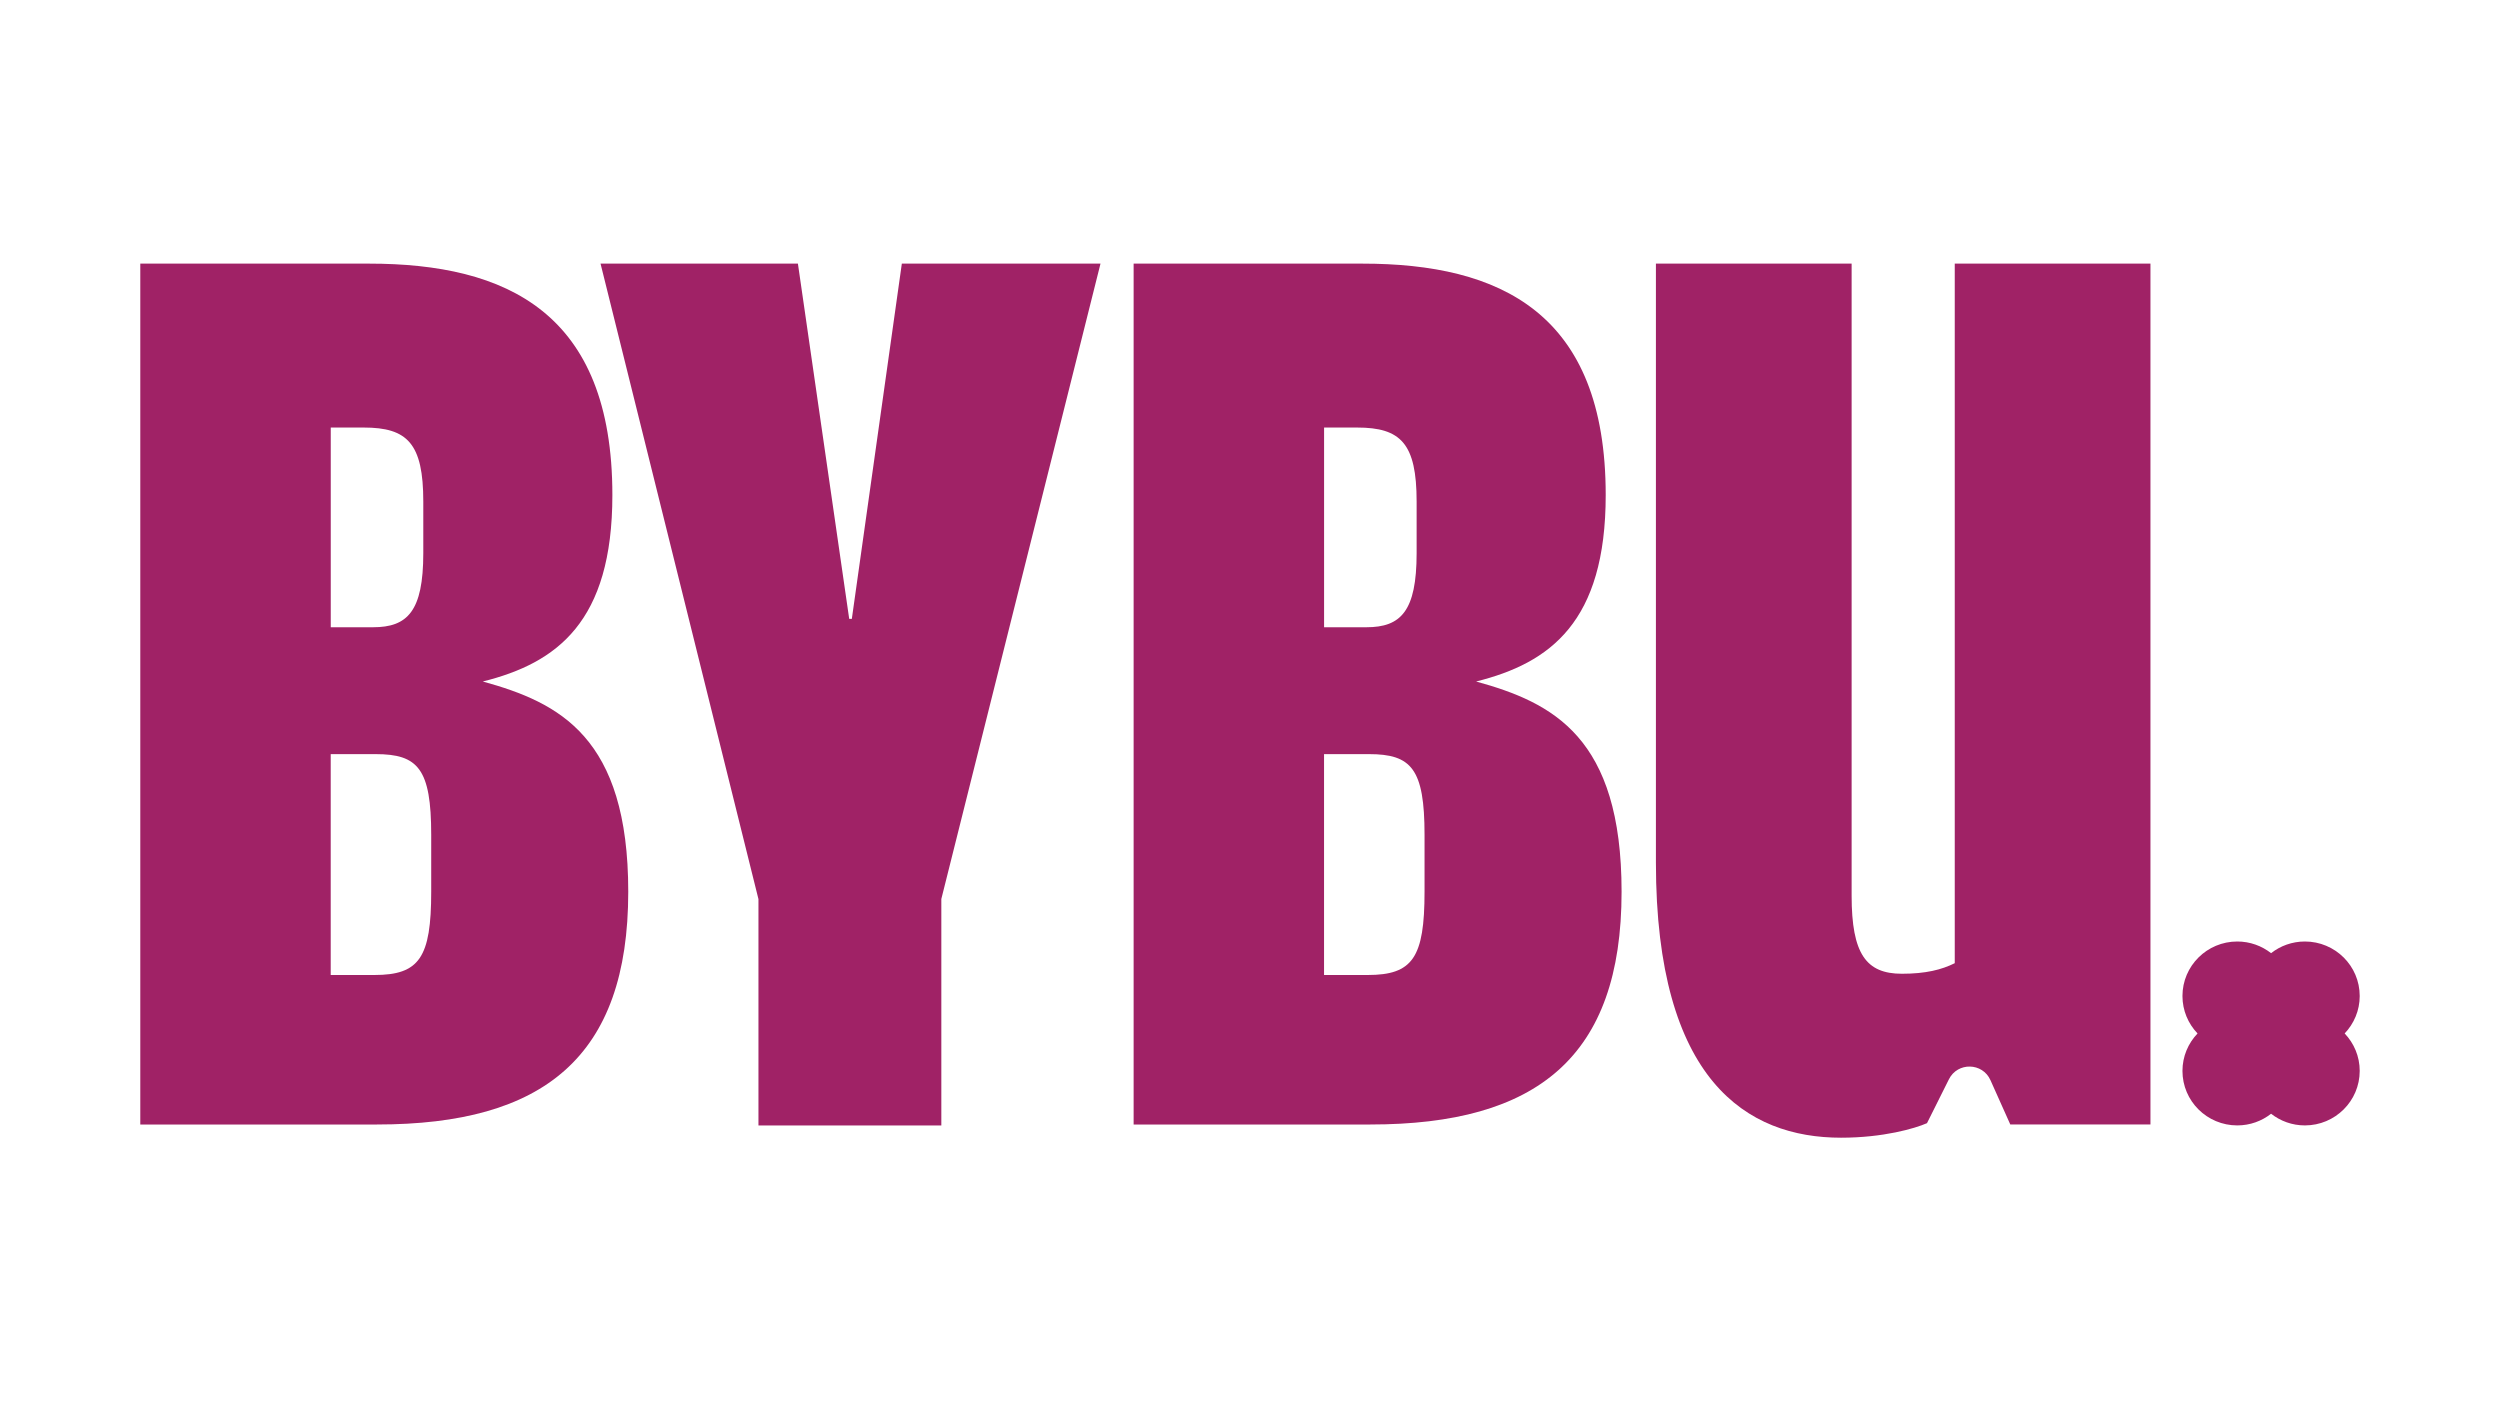
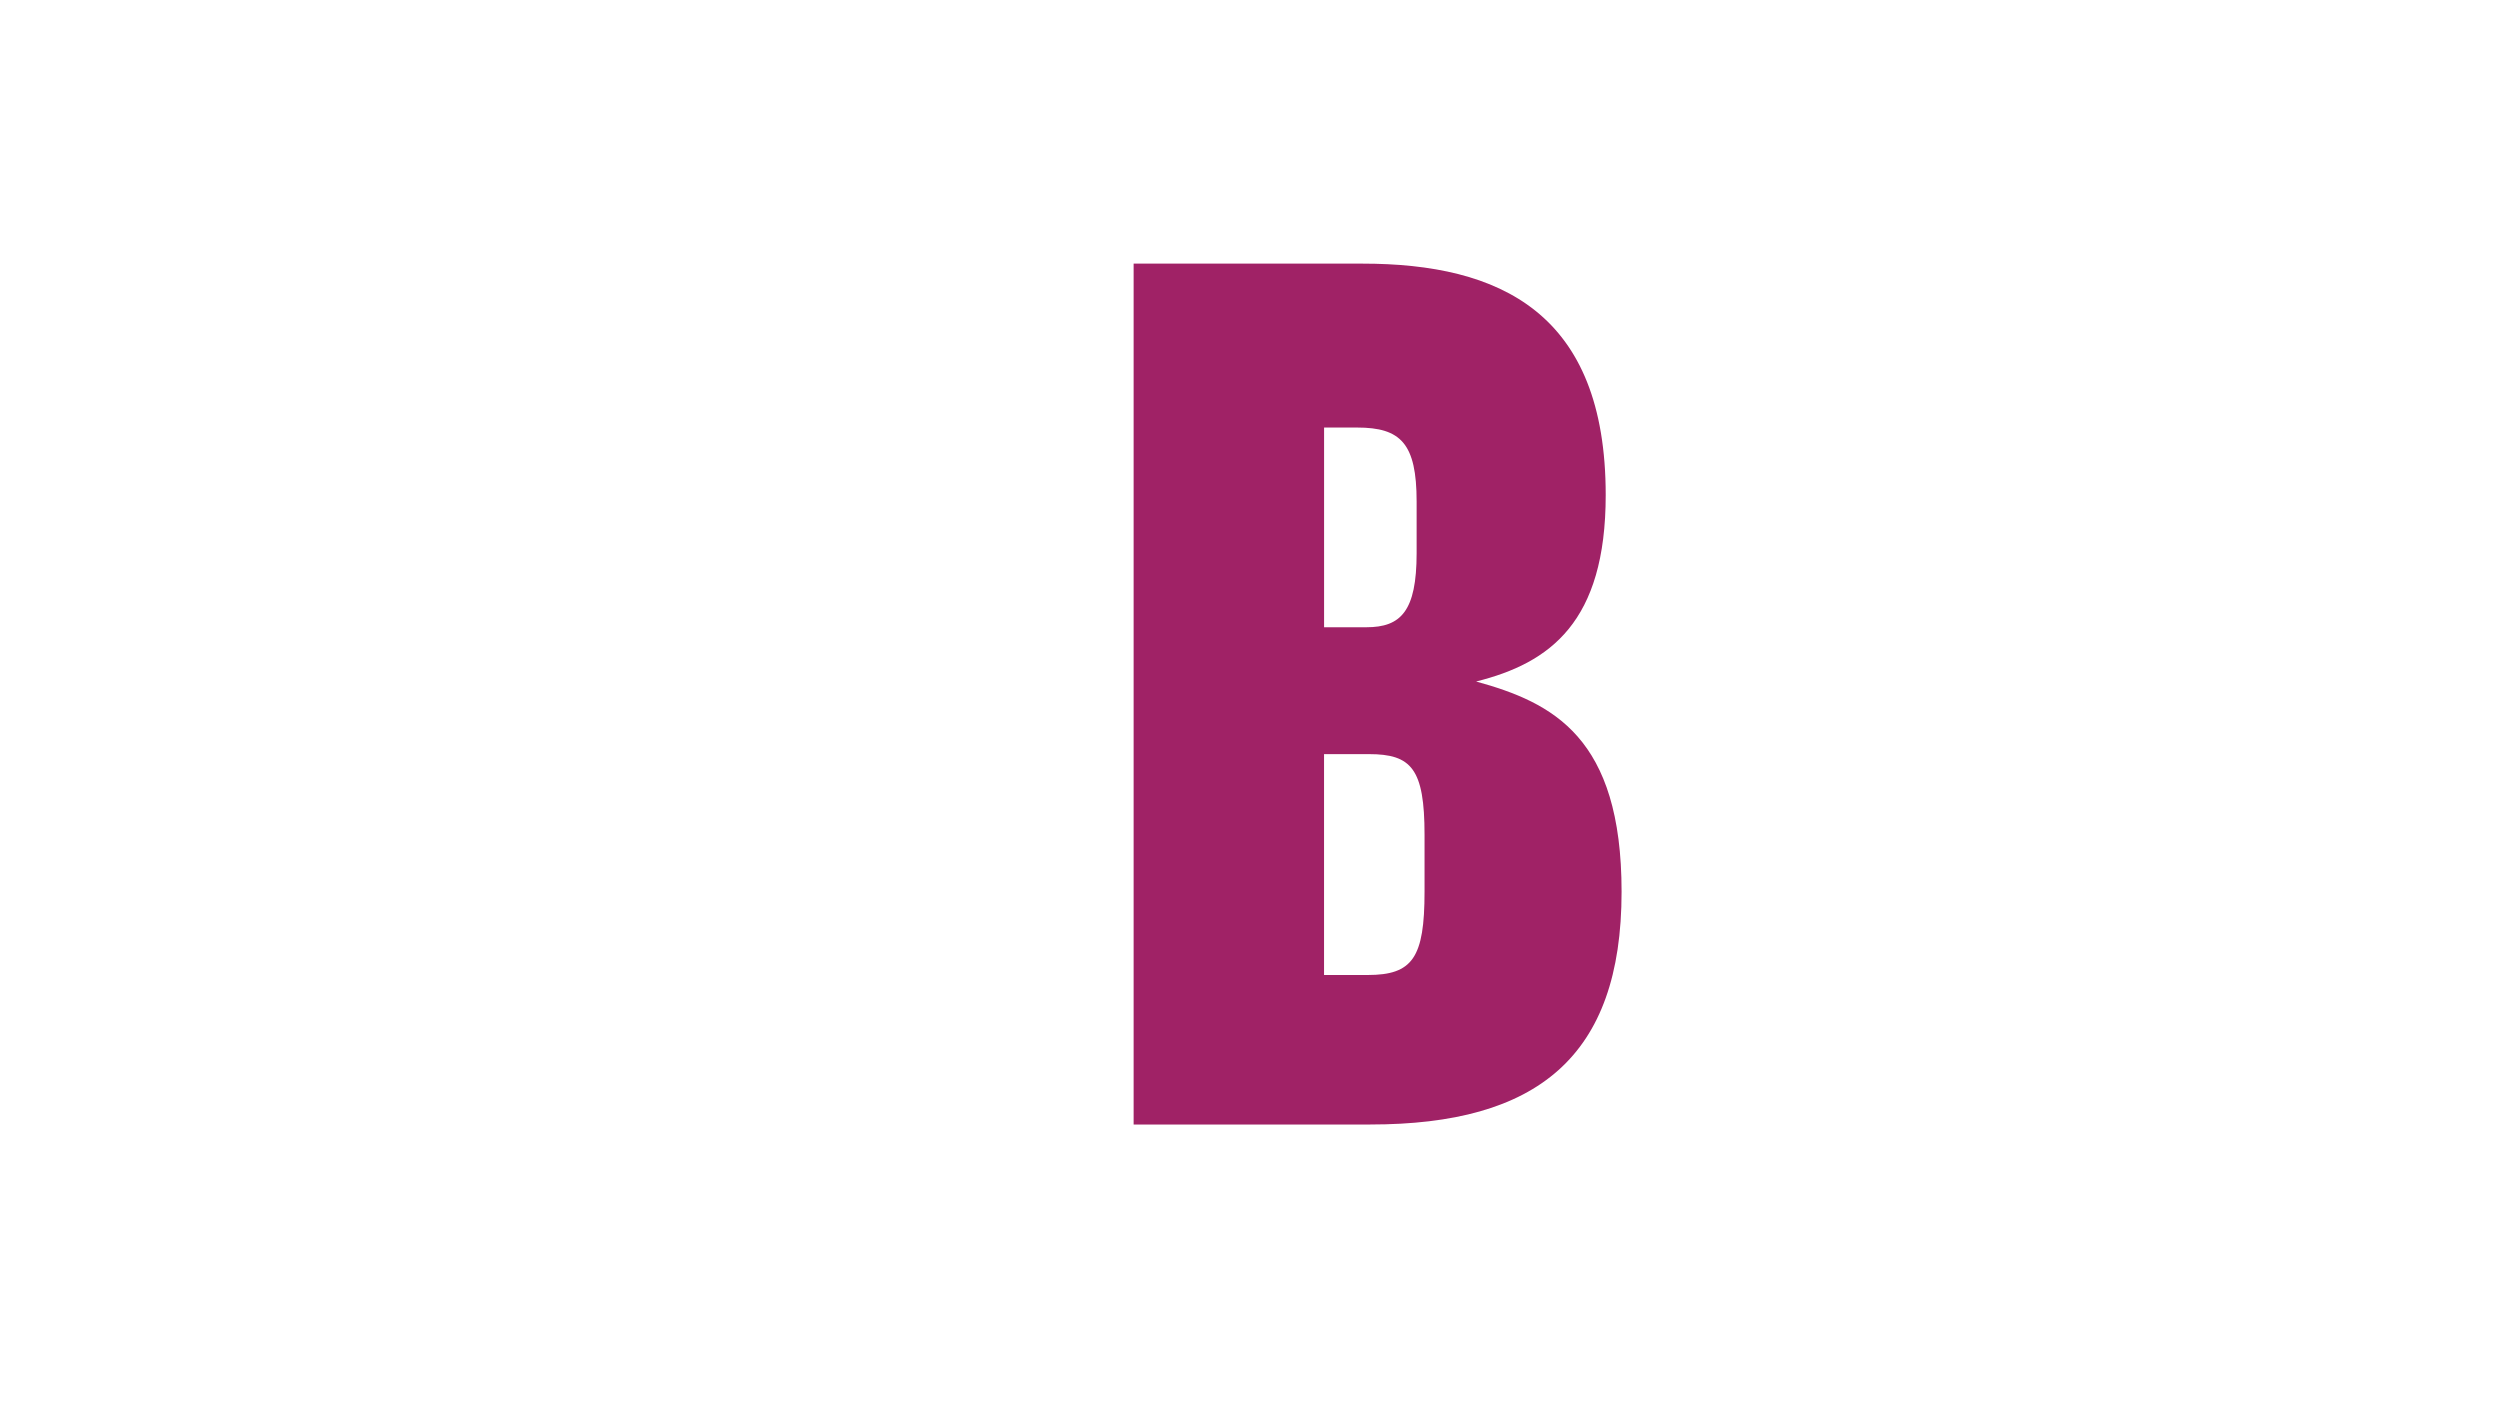
<svg xmlns="http://www.w3.org/2000/svg" viewBox="0 0 600 336.31" data-name="Layer 1" id="Layer_1">
  <defs>
    <style>
      .cls-1 {
        fill: #a02266;
      }
    </style>
  </defs>
  <g>
-     <path d="m33.67,269.87V63.27h54.9c33.01,0,58.4,11.75,58.4,55.54,0,30.47-13.33,40.31-31.1,44.75,18.41,5.08,34.91,13.33,34.91,50.46,0,39.68-20.31,55.86-60.3,55.86h-56.81Zm45.7-119.33h10.16c8.25,0,12.06-3.81,12.06-17.78v-12.38c0-13.96-3.81-17.77-14.28-17.77h-7.93v47.93Zm0,83.46h10.47c10.79,0,13.65-4.13,13.65-20v-13.65c0-15.86-3.17-19.36-13.33-19.36h-10.79v53Z" class="cls-1" />
    <path d="m272.07,269.87V63.27h54.9c33.01,0,58.4,11.75,58.4,55.54,0,30.47-13.33,40.31-31.1,44.75,18.41,5.08,34.91,13.33,34.91,50.46,0,39.68-20.31,55.86-60.3,55.86h-56.81Zm45.7-119.33h10.16c8.25,0,12.06-3.81,12.06-17.78v-12.38c0-13.96-3.81-17.77-14.28-17.77h-7.93v47.93Zm0,83.46h10.47c10.79,0,13.65-4.13,13.65-20v-13.65c0-15.86-3.17-19.36-13.33-19.36h-10.79v53Z" class="cls-1" />
-     <path d="m469.14,231.15V63.27h46.97v206.6h-33.64l-4.76-10.63c-1.9-4.25-7.89-4.38-9.97-.21l-5.26,10.53c-2.86,1.26-10.47,3.49-20.63,3.49-22.53,0-44.43-13.65-44.43-66.01V63.27h46.97v151.7c0,13.97,3.49,18.73,12.06,18.73,5.71,0,9.52-.96,12.7-2.54Z" class="cls-1" />
-     <path d="m225.92,215.79v54.32h-43.89v-54.32l-37.9-152.52h47.37l12.31,85.26h.63l12-85.26h47.68l-38.21,152.52Z" class="cls-1" />
  </g>
-   <path d="m566.33,239.04c0-7.23-5.89-13.08-13.16-13.08-3.06,0-5.88,1.05-8.11,2.8-2.24-1.75-5.05-2.8-8.11-2.8-7.27,0-13.16,5.86-13.16,13.08,0,3.49,1.38,6.65,3.62,8.99-2.24,2.35-3.62,5.5-3.62,8.99,0,7.23,5.89,13.08,13.16,13.08,3.06,0,5.88-1.05,8.11-2.8,2.24,1.75,5.05,2.8,8.11,2.8,7.27,0,13.16-5.86,13.16-13.08,0-3.49-1.38-6.65-3.61-8.99,2.23-2.35,3.61-5.51,3.61-8.99Z" class="cls-1" />
</svg>